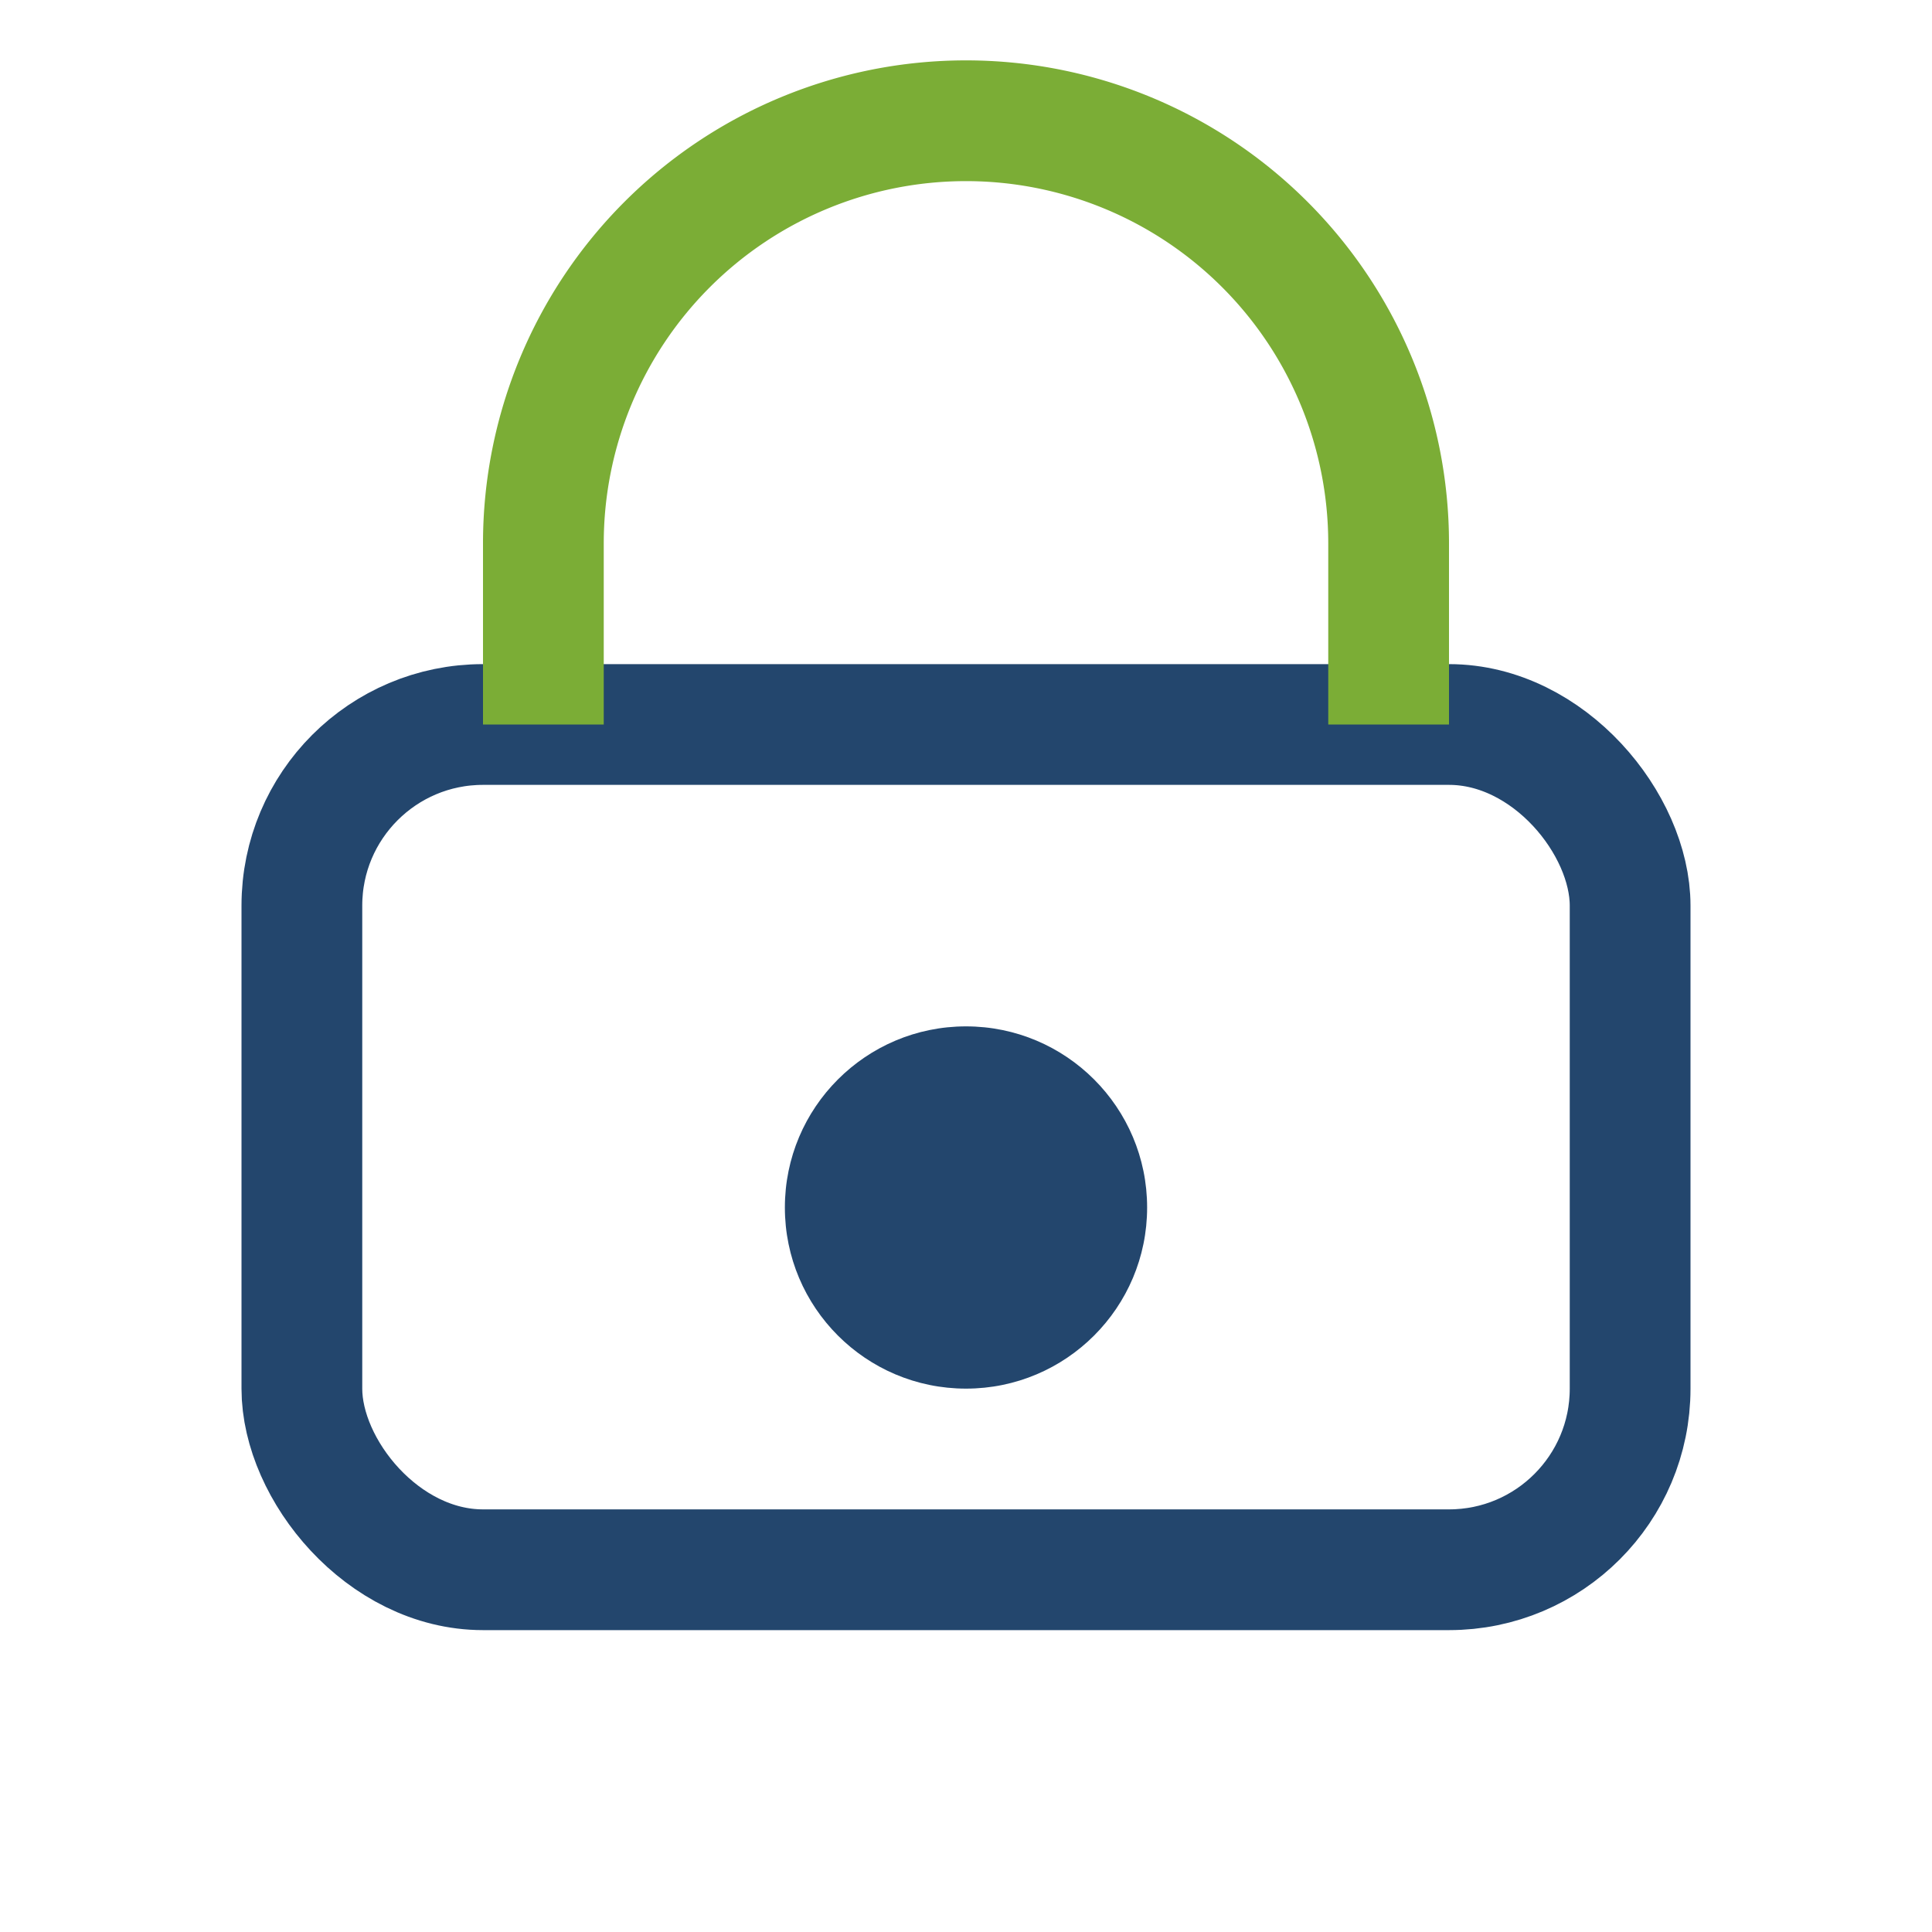
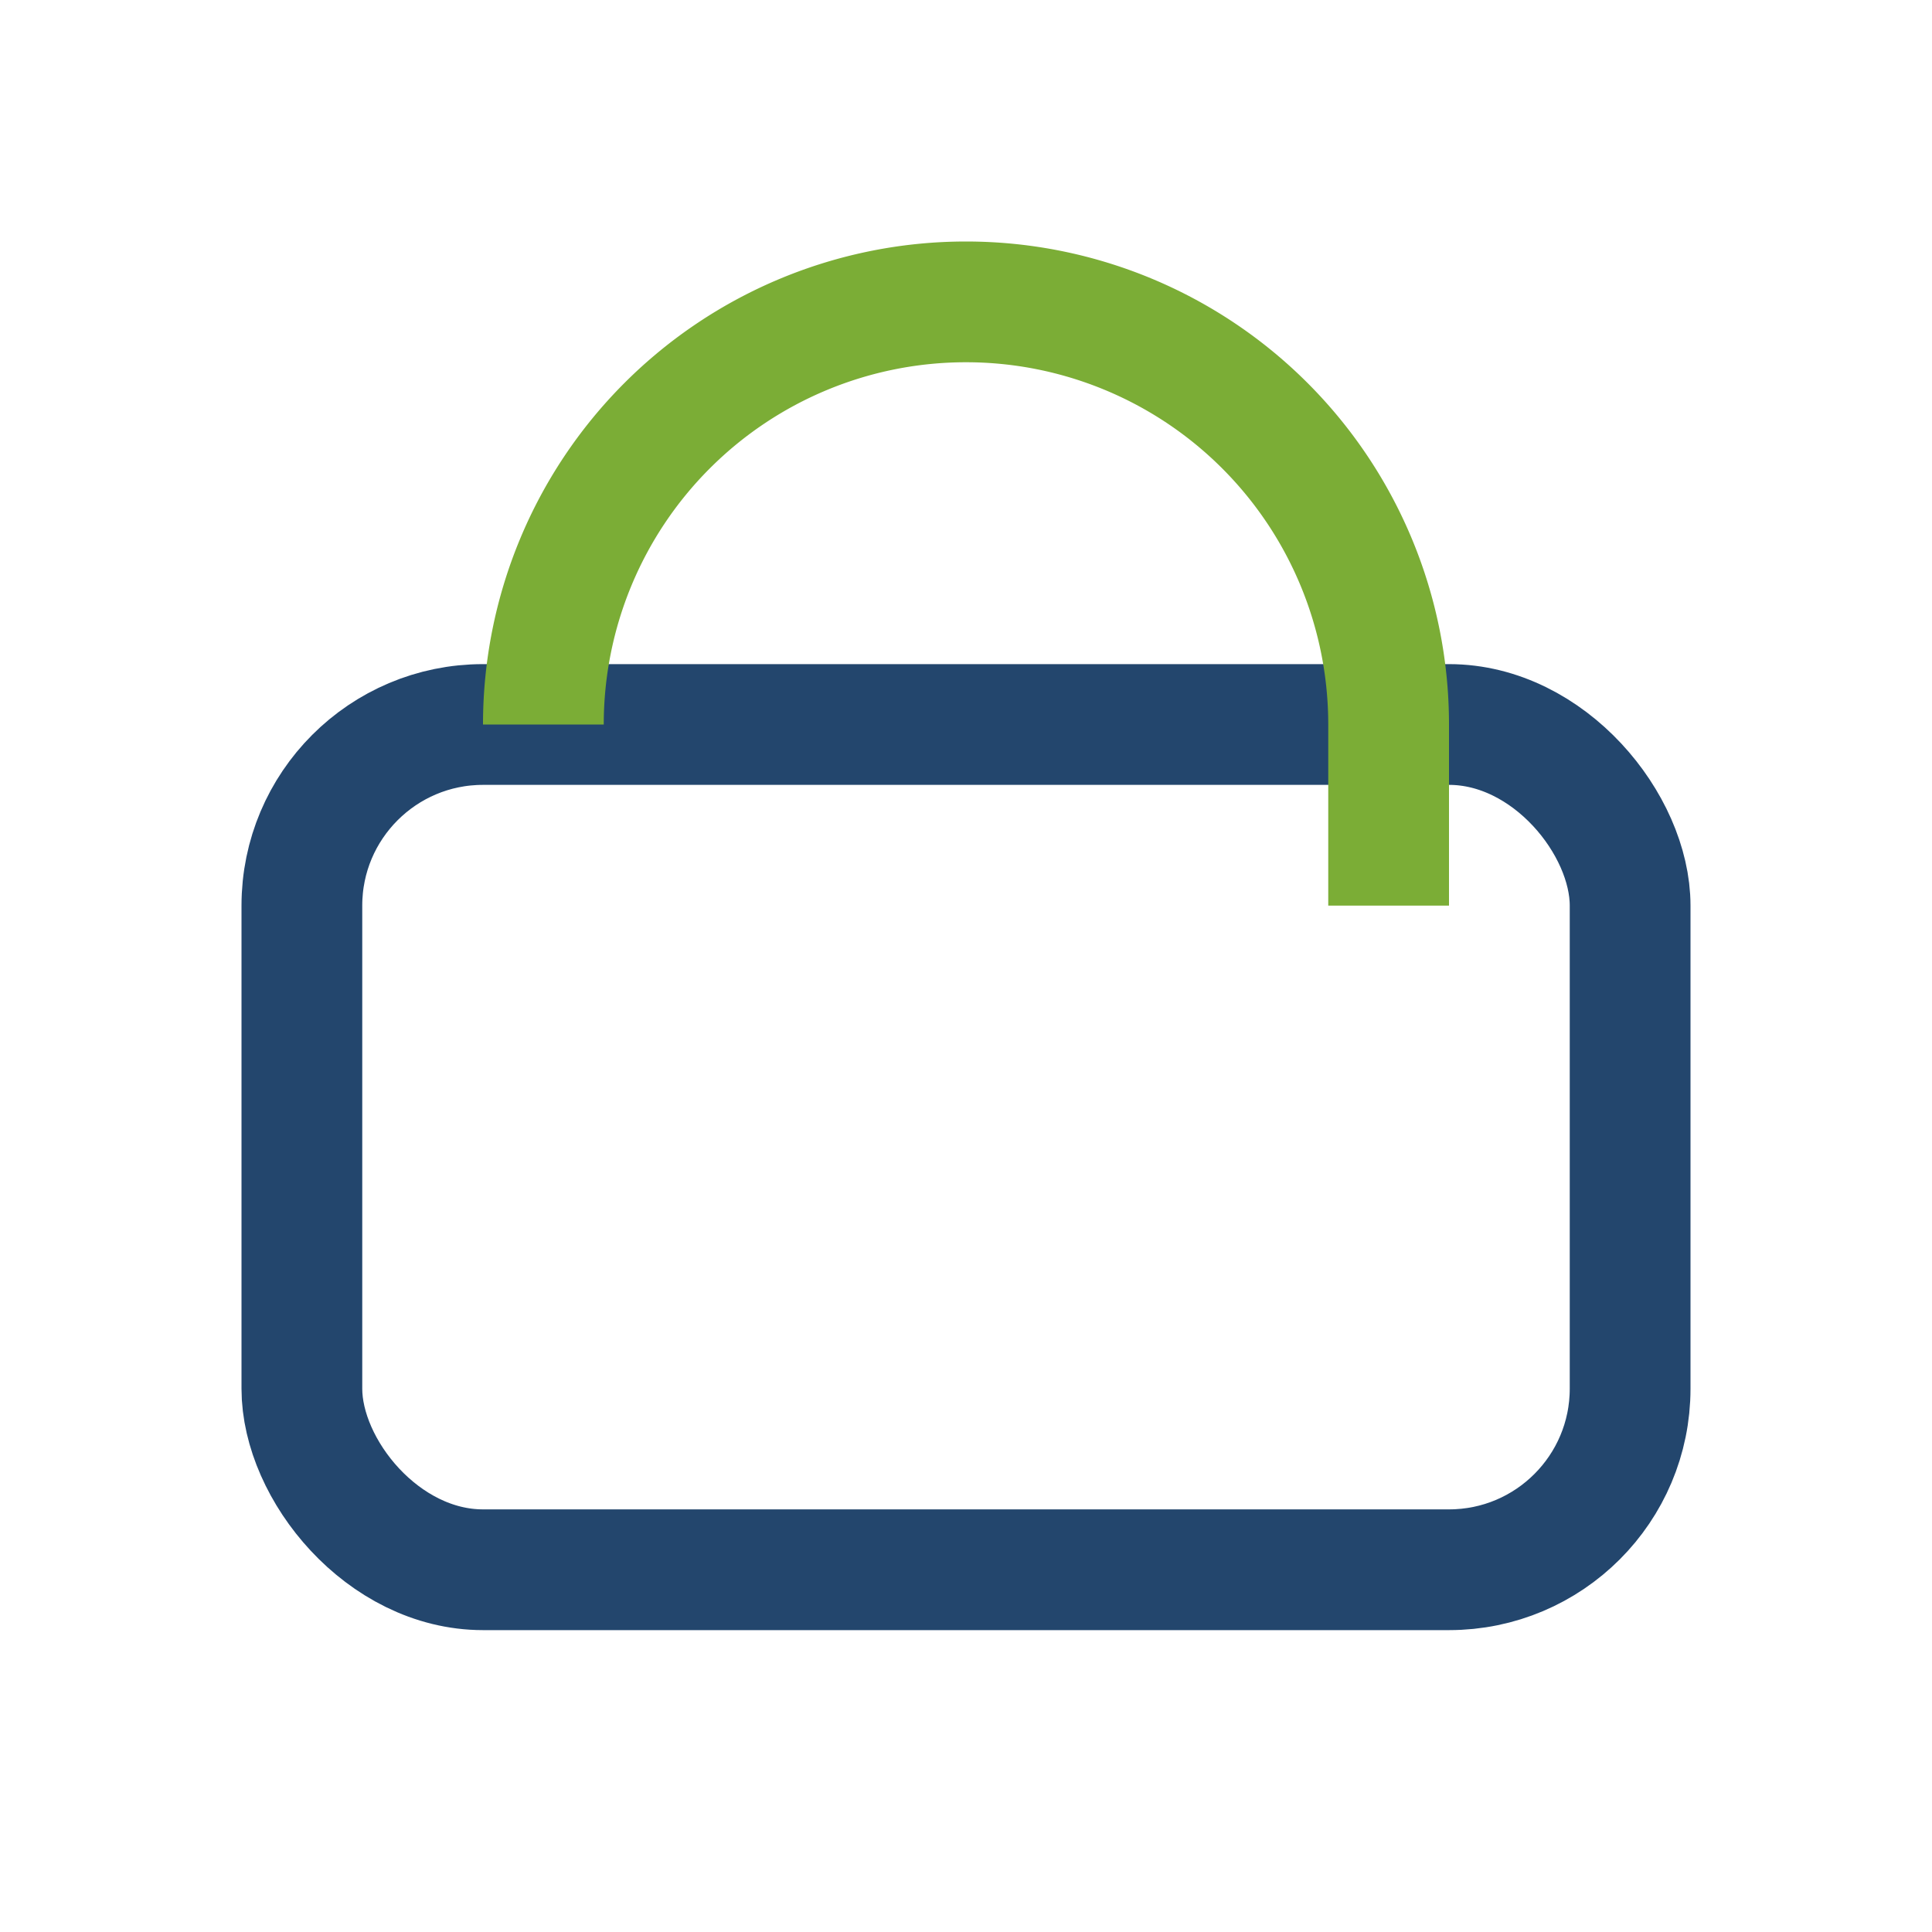
<svg xmlns="http://www.w3.org/2000/svg" width="32" height="32" viewBox="0 0 32 32">
  <rect x="5" y="12" width="22" height="14" rx="3" fill="none" stroke="#23466D" stroke-width="2" />
-   <path d="M9 12V9a7 7 0 0 1 14 0v3" fill="none" stroke="#7BAD36" stroke-width="2" />
-   <circle cx="16" cy="20" r="3" fill="#23466D" />
+   <path d="M9 12a7 7 0 0 1 14 0v3" fill="none" stroke="#7BAD36" stroke-width="2" />
</svg>